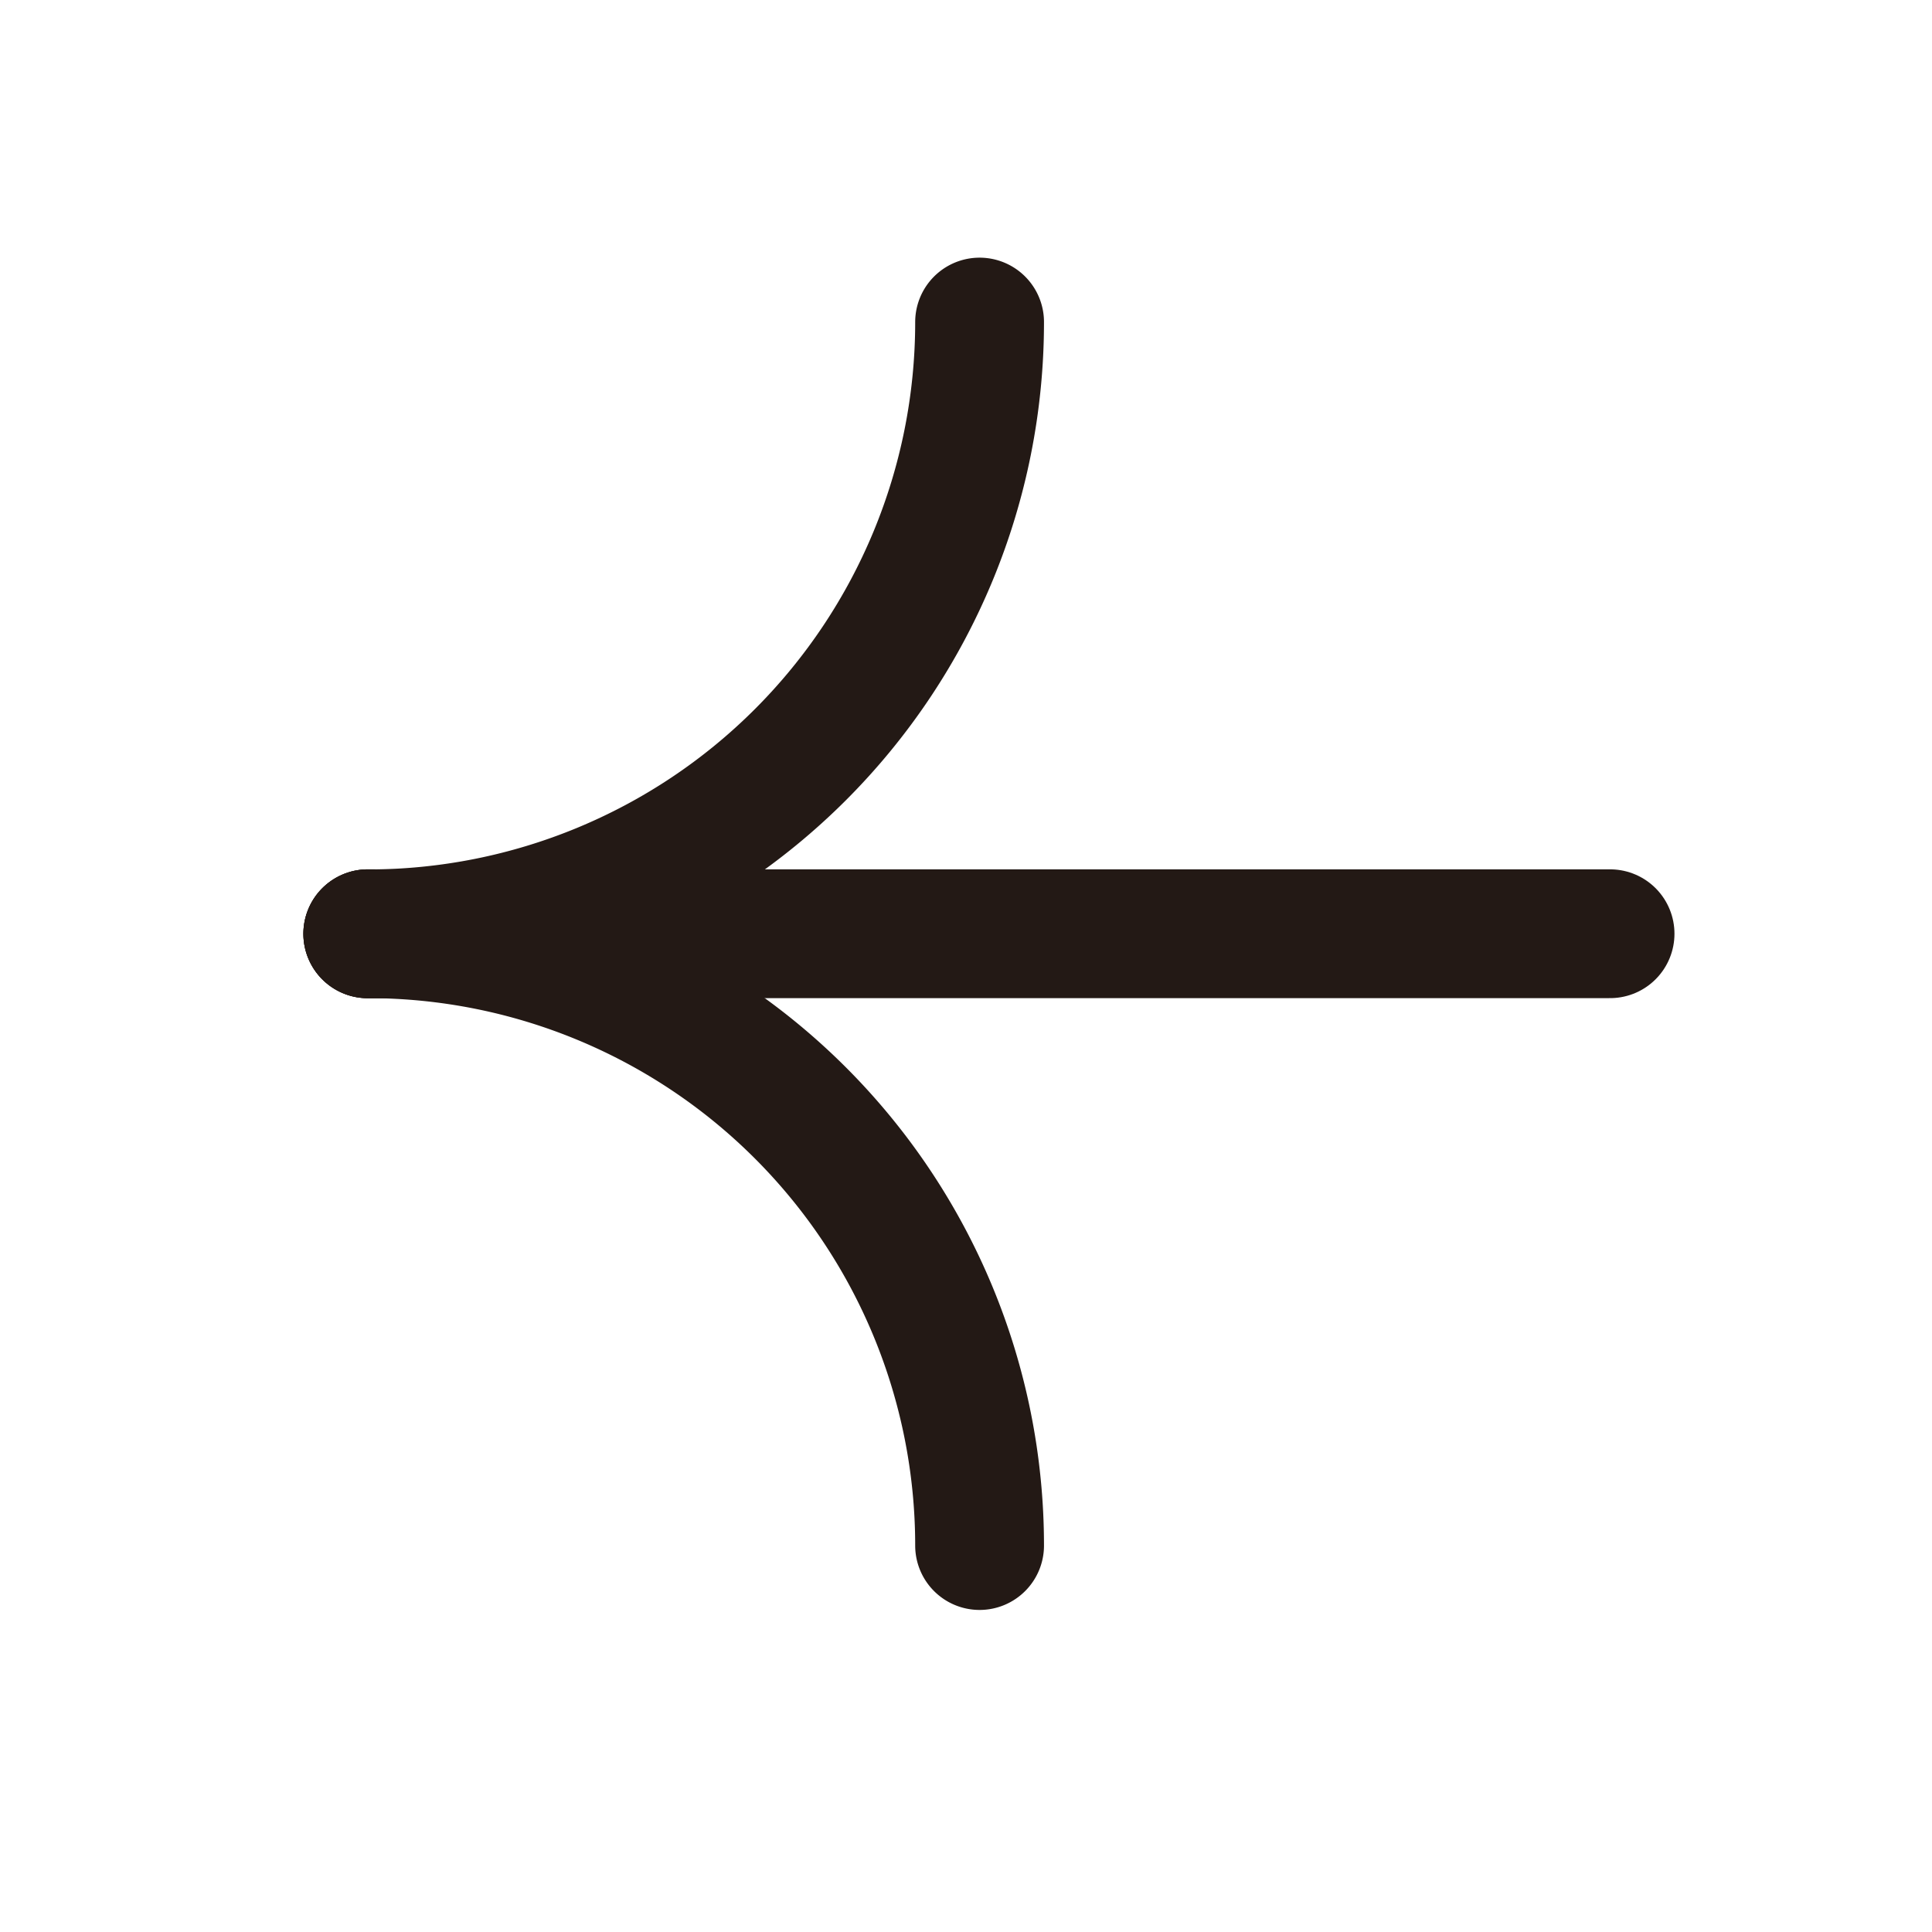
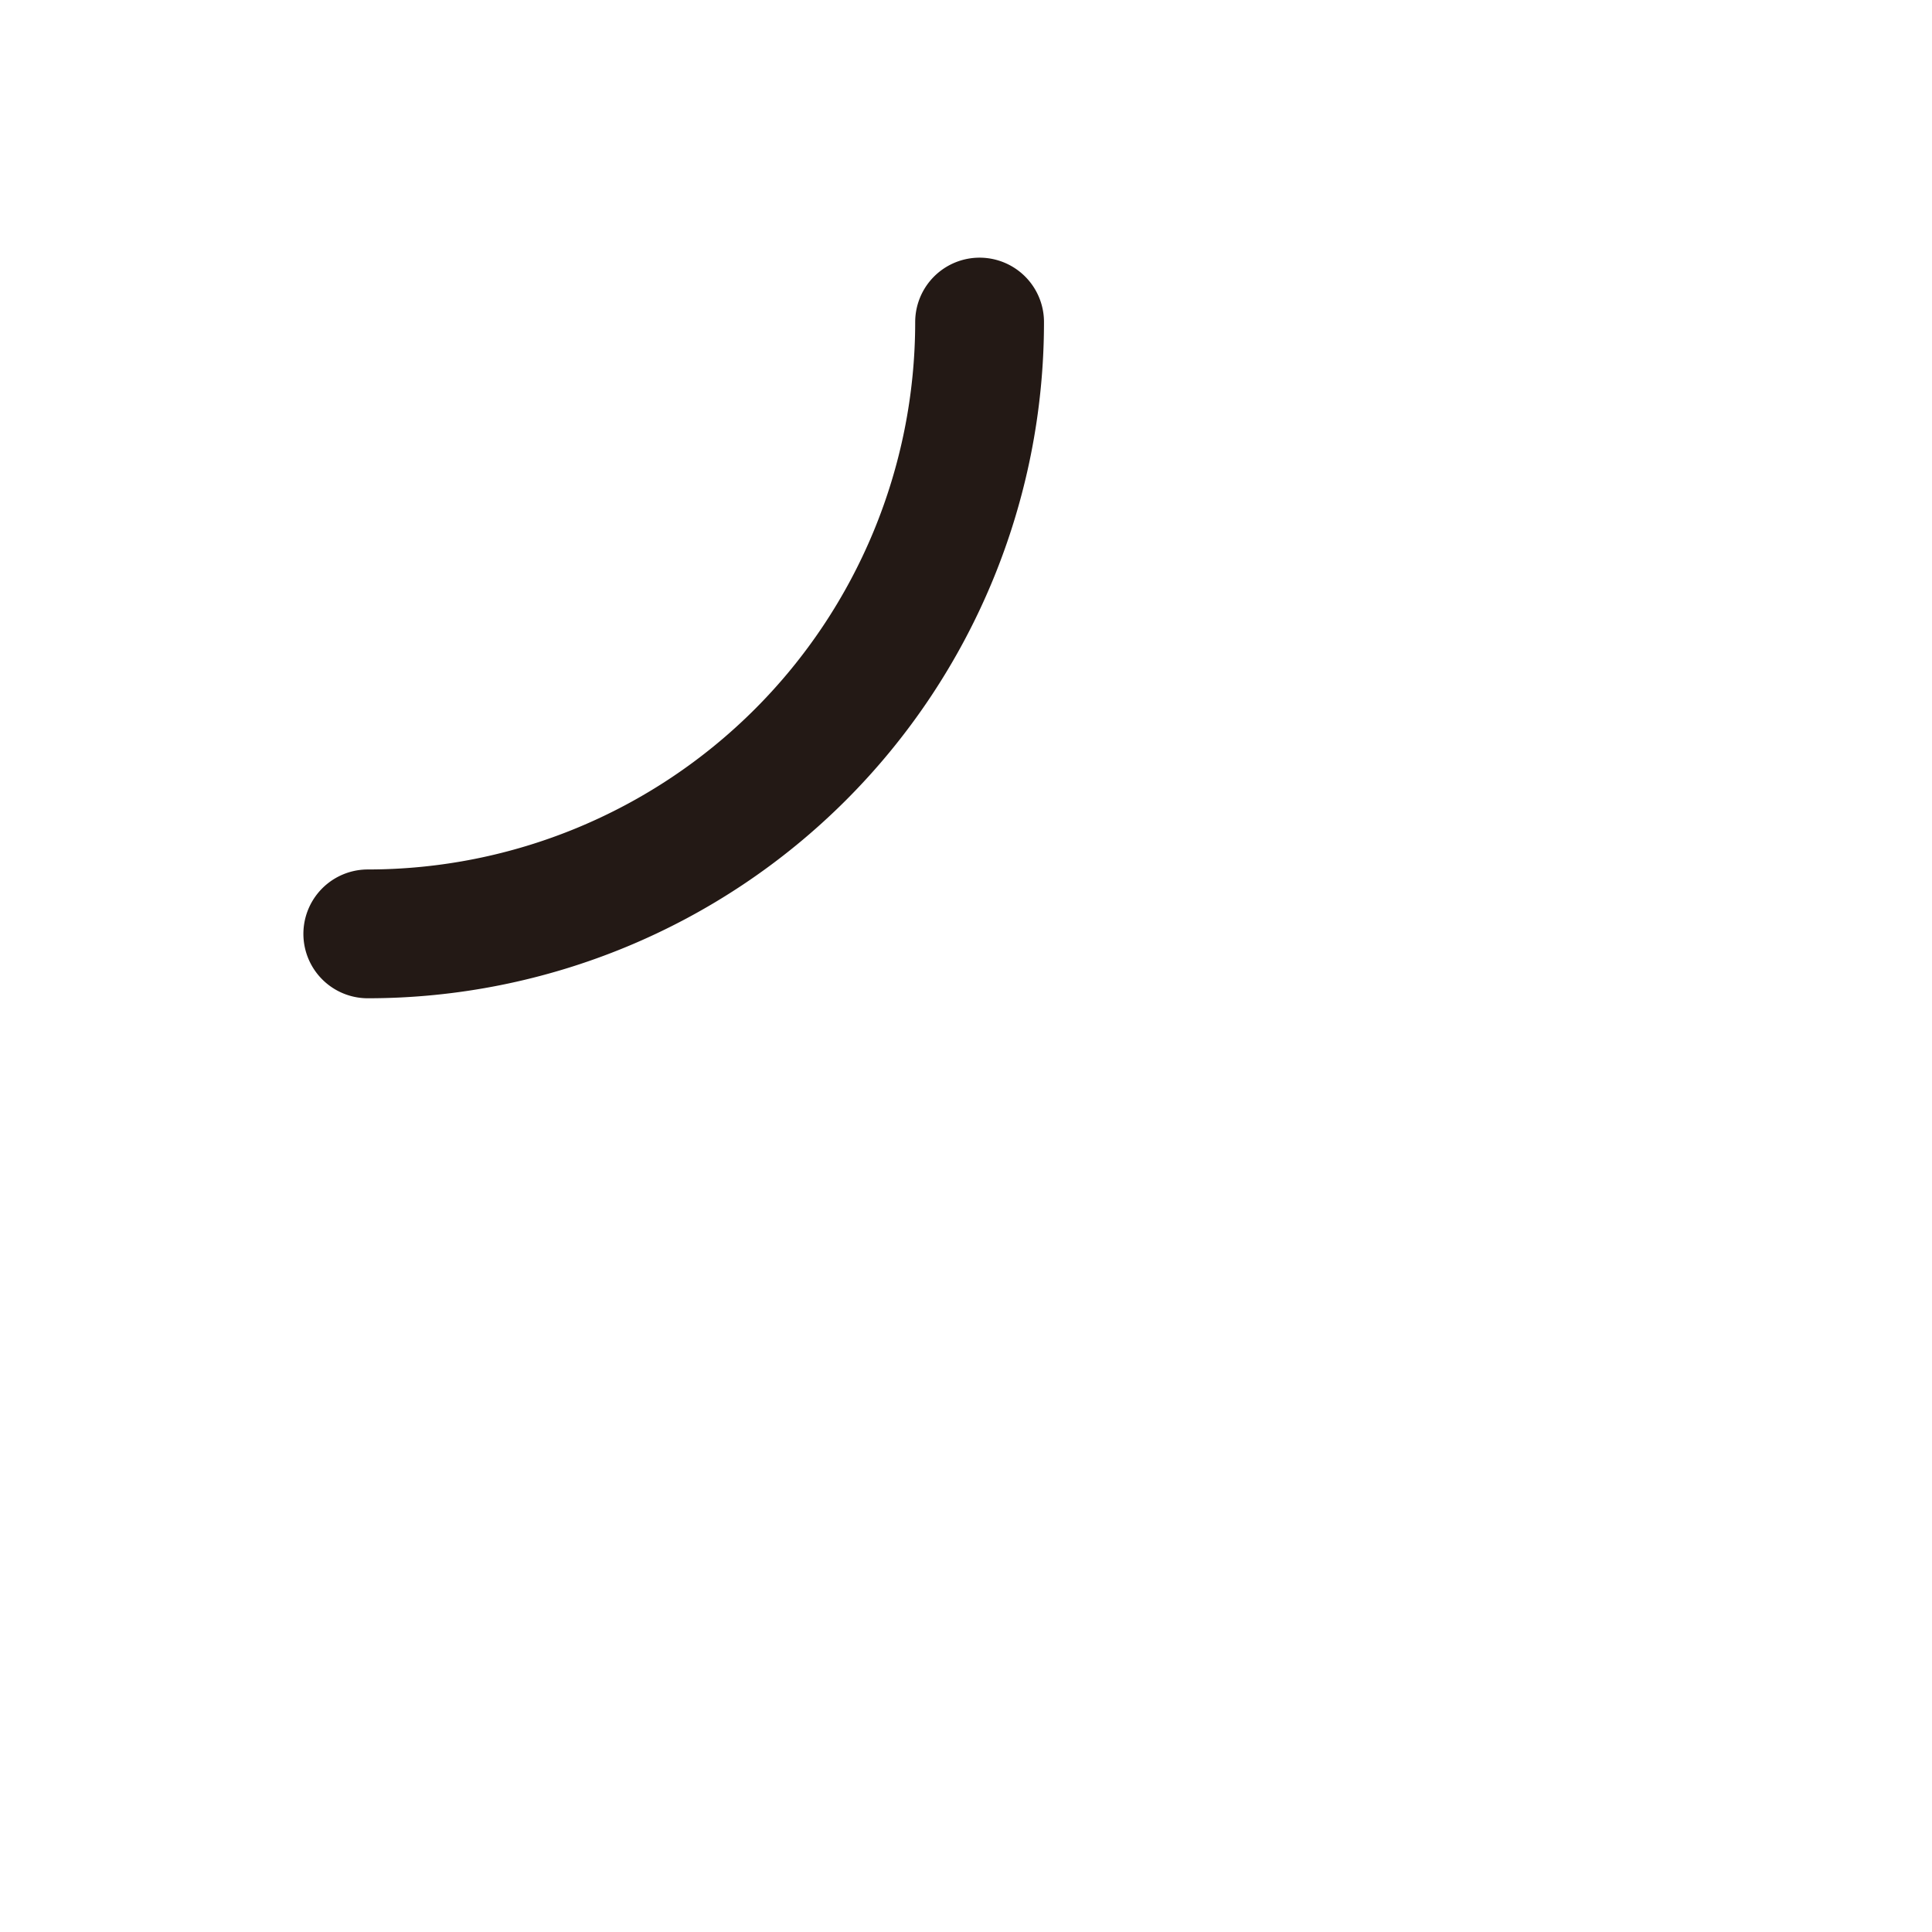
<svg xmlns="http://www.w3.org/2000/svg" width="30" height="30" viewBox="0 0 30 30">
  <g id="white_left_arrow" transform="translate(-1357 -1230)">
    <rect id="사각형_6417" data-name="사각형 6417" width="30" height="30" transform="translate(1357 1230)" fill="none" />
    <g id="그룹_22880" data-name="그룹 22880" transform="translate(1362.711 1235)">
-       <path id="패스_150529" data-name="패스 150529" d="M19.625,36.6H.335" transform="translate(-0.335 -27.101)" fill="none" stroke="#231915" stroke-linecap="round" stroke-width="2" />
      <path id="패스_150530" data-name="패스 150530" d="M38.065,9.5a9.5,9.5,0,0,0,9.5-9.5" transform="translate(-38.065 0.001)" fill="none" stroke="#231915" stroke-linecap="round" stroke-width="2" />
-       <path id="패스_150531" data-name="패스 150531" d="M47.553,46.108a9.5,9.5,0,0,0-9.5-9.5" transform="translate(-38.053 -27.109)" fill="none" stroke="#231915" stroke-linecap="round" stroke-width="2" />
    </g>
  </g>
</svg>